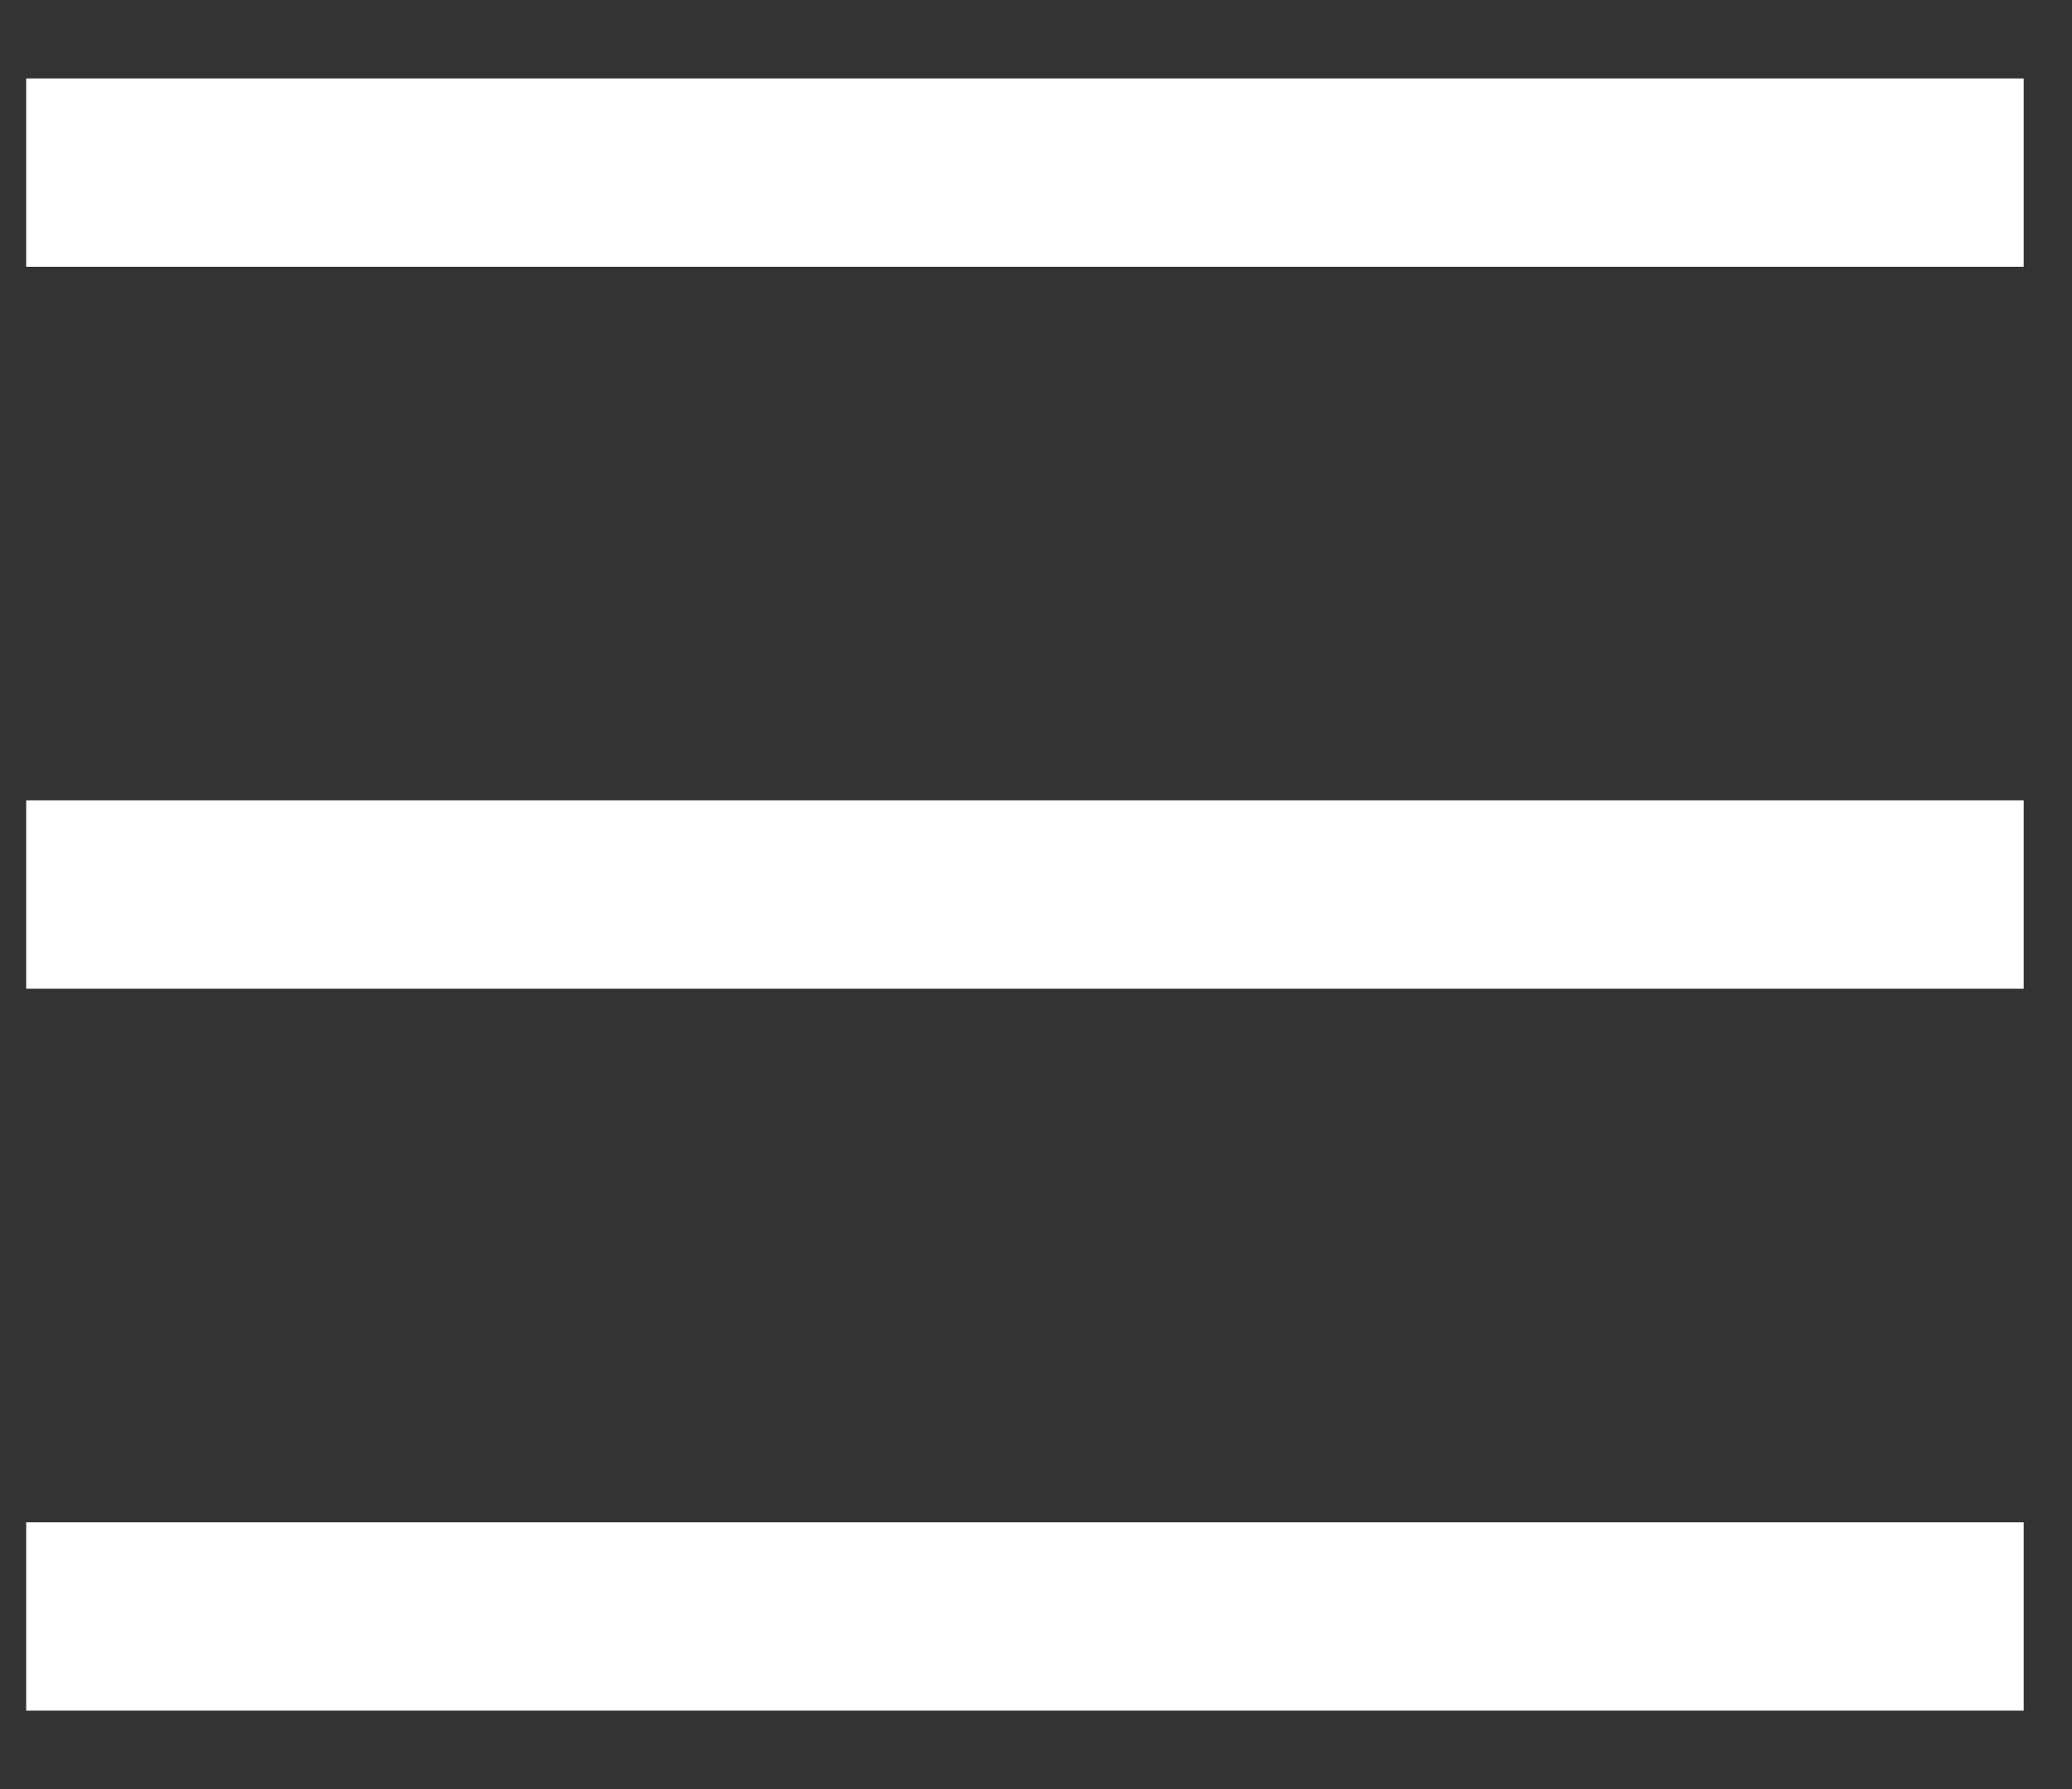
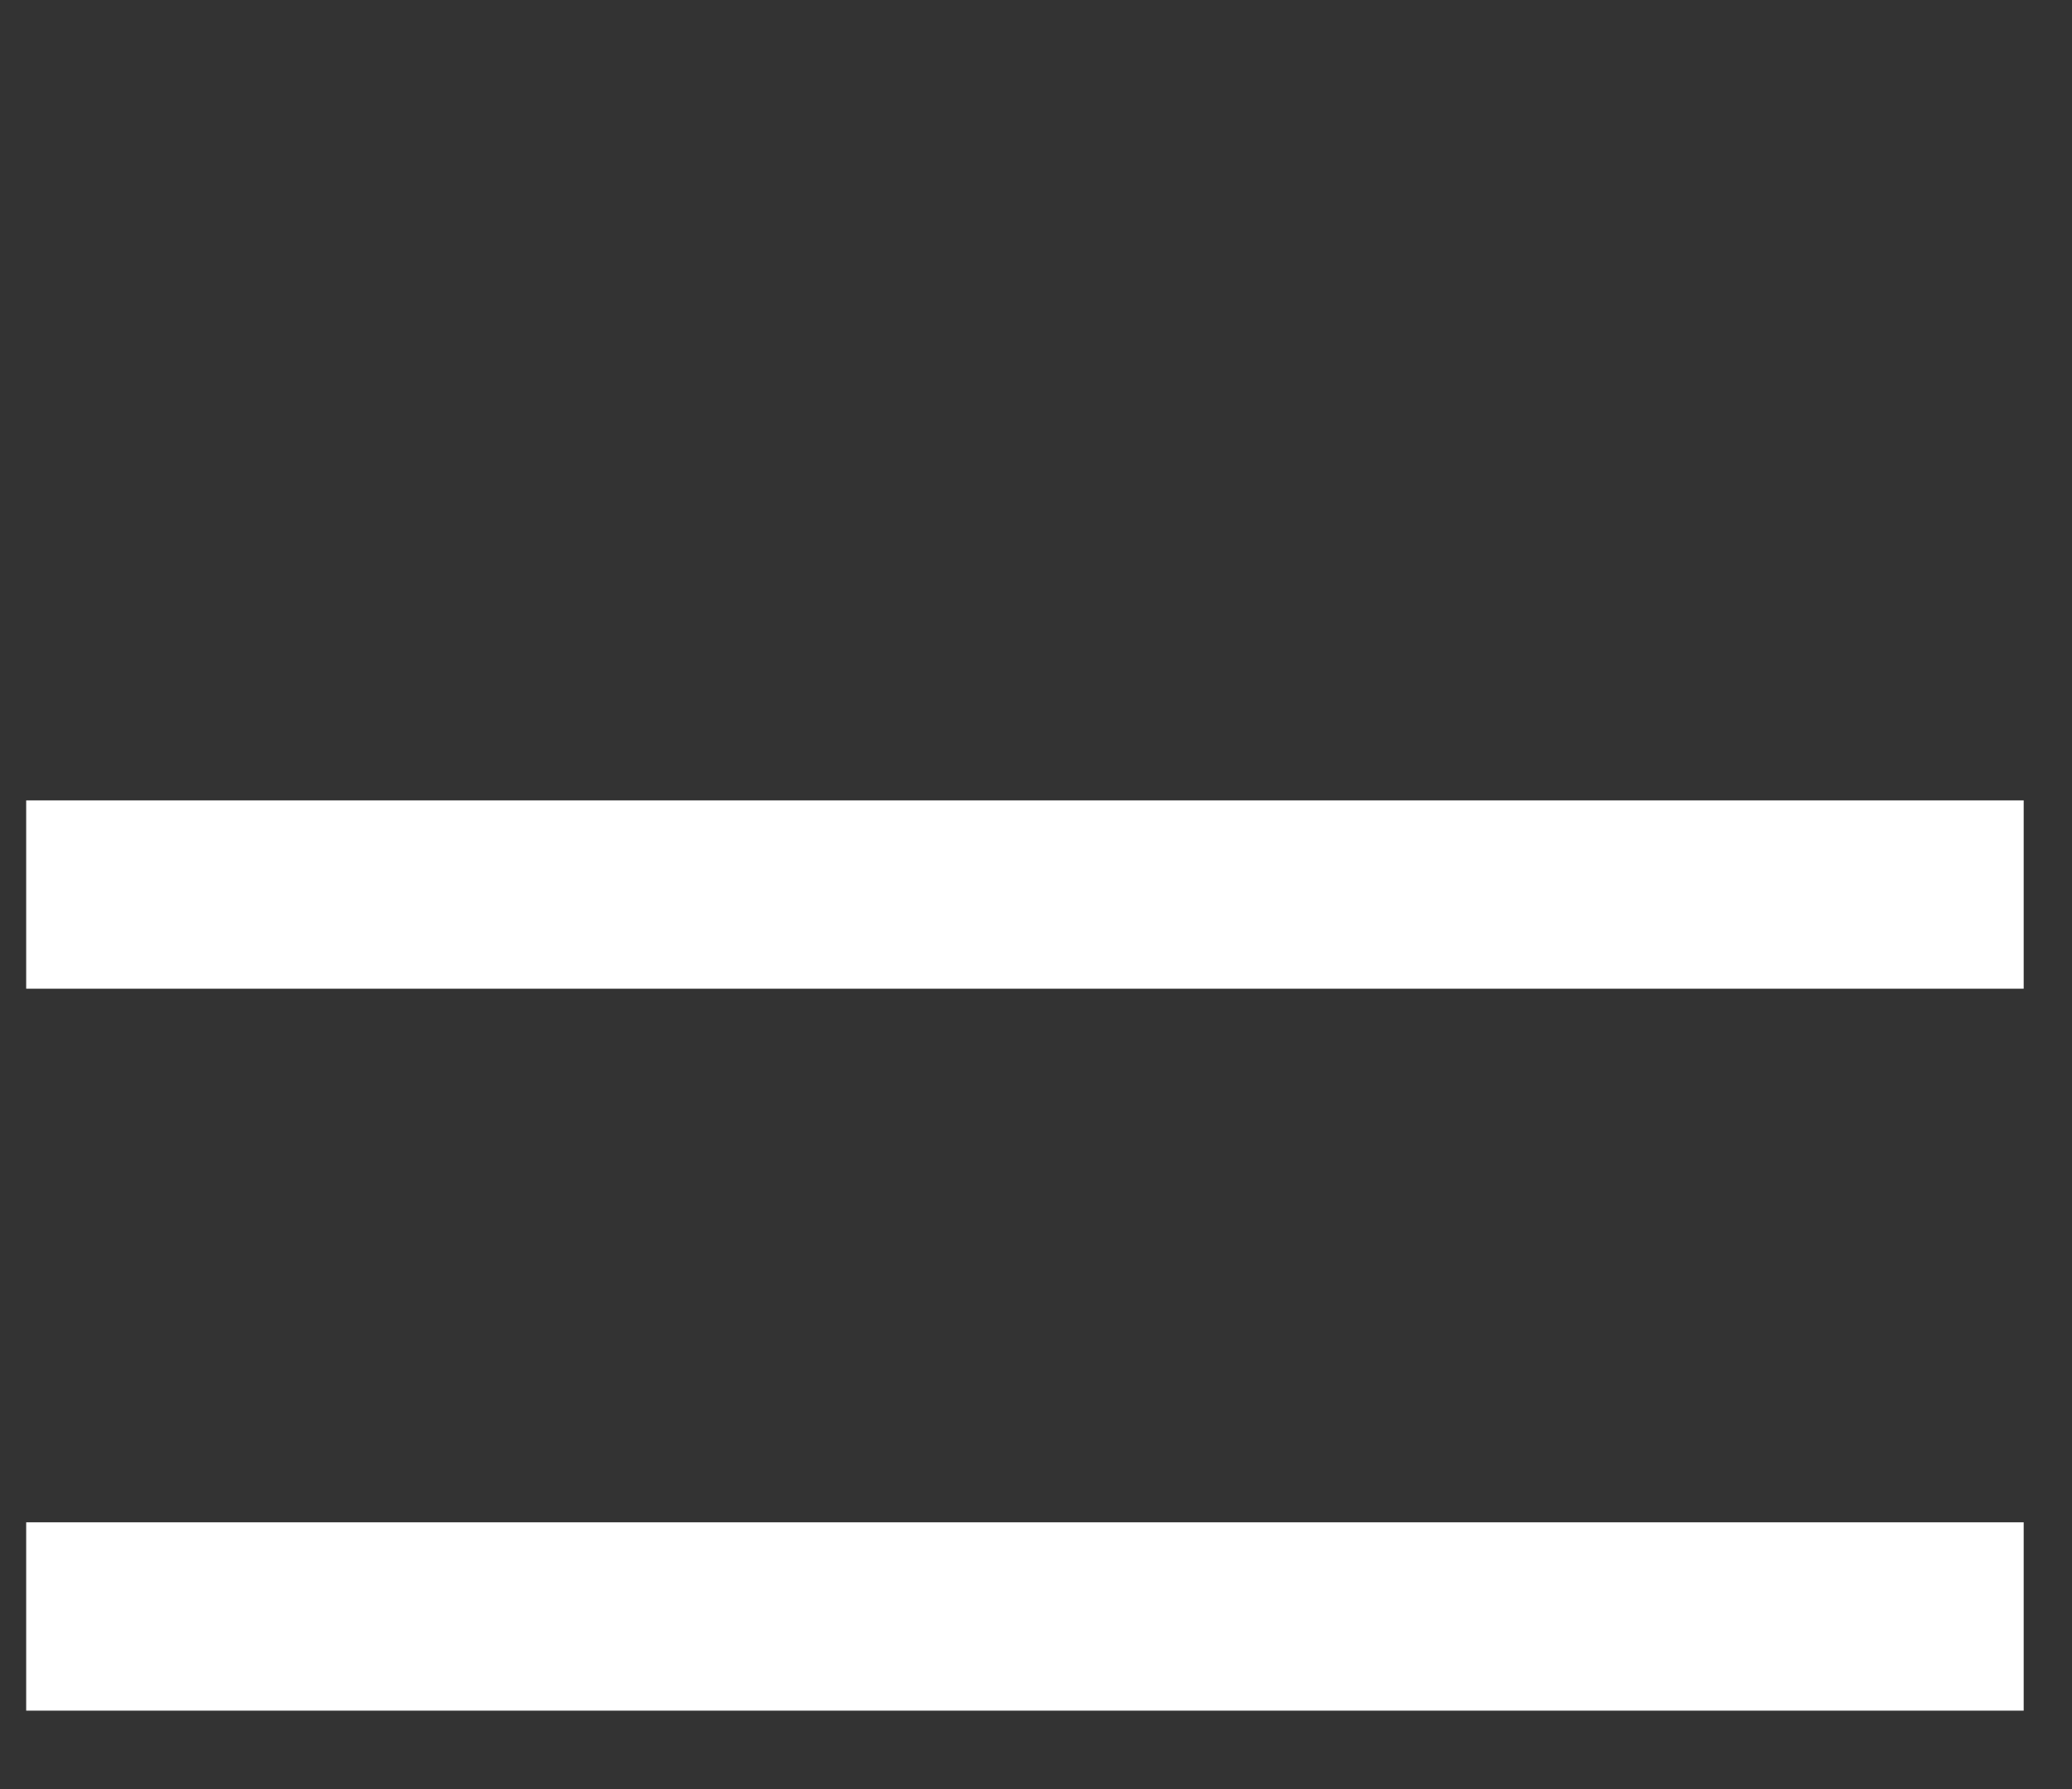
<svg xmlns="http://www.w3.org/2000/svg" width="22px" height="19px" viewBox="0 0 22 19" version="1.1">
  <rect x="0" y="0" width="22" height="19" fill="#333333" stroke="none" />
  <title>Burger Icon</title>
  <desc>Created with Sketch.</desc>
  <g id="Page-1" stroke="none" stroke-width="1" fill="none" fill-rule="evenodd" stroke-linecap="square">
    <g id="Finale-Seite-/-Mobil-320" transform="translate(-315, -34)" stroke="#FFFFFF" stroke-width="2">
      <g id="Menü" transform="translate(41, 29)">
        <g id="Burger-Icon" transform="translate(274, 3)">
          <path d="M1.278,19.167 L20.487,19.167" id="Line" />
          <path d="M1.278,11.5 L20.487,11.5" id="Line" />
-           <path d="M1.278,3.833 L20.487,3.833" id="Line" />
        </g>
      </g>
    </g>
  </g>
</svg>